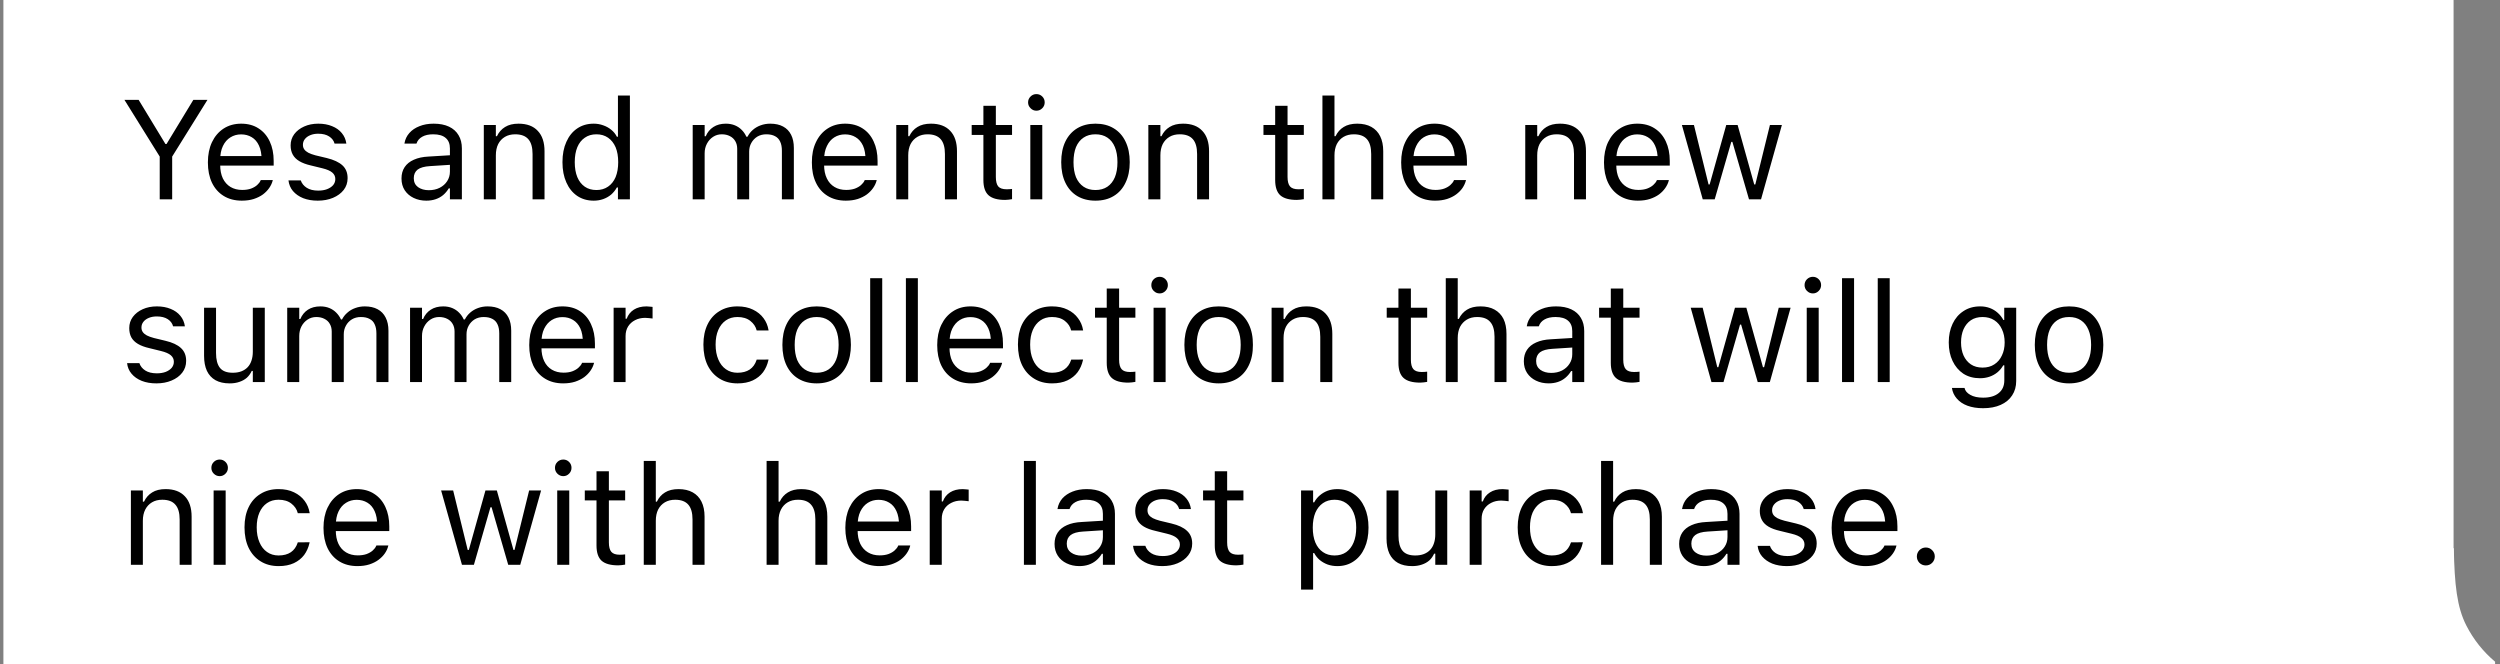
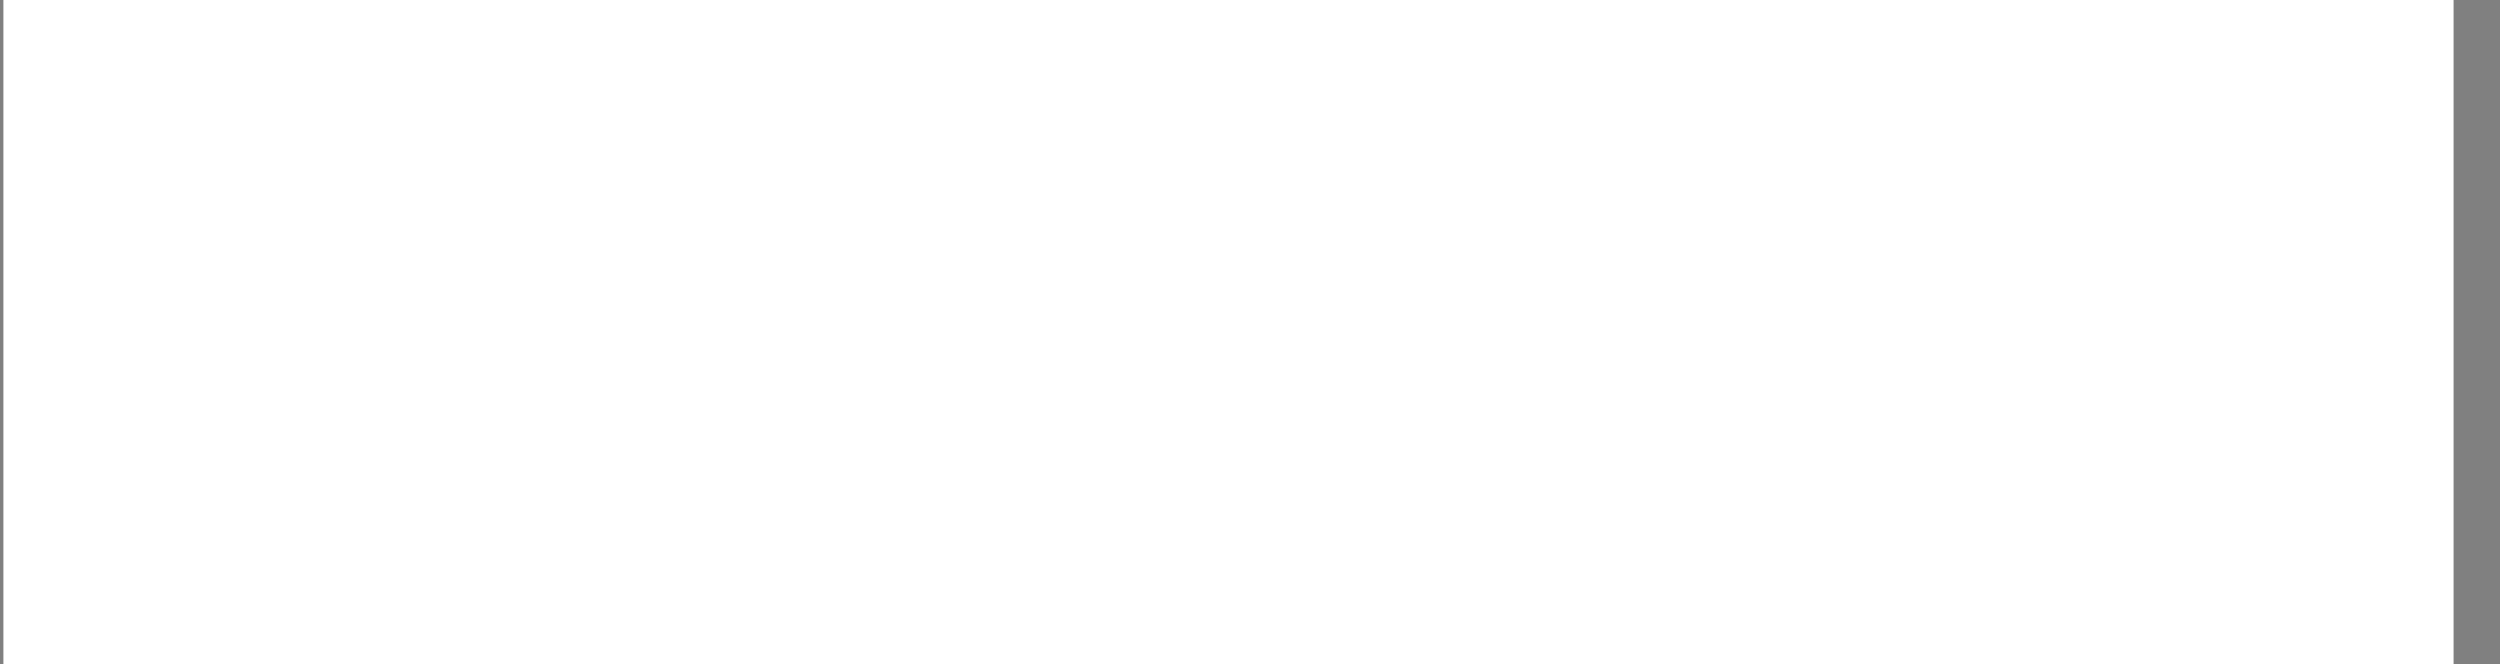
<svg xmlns="http://www.w3.org/2000/svg" viewBox="0 0 301 80" width="301" height="80">
  <rect x="0" y="0" width="301" height="80" fill="#808080" stroke="none" />
  <style>		.s0 { fill: #ffffff } 		.s1 { fill: #000000 } 	</style>
  <path fill-rule="evenodd" class="s0" d="m0.41 0h295v80h-295z" />
-   <path class="s1" d="m19.23 24v-5.15l-4.25-6.83h1.71l3.23 5.32h0.13l3.23-5.32h1.7l-4.25 6.83v5.15zm9.9 0.16q-1.28 0-2.2-0.57-0.91-0.56-1.41-1.59-0.49-1.04-0.49-2.44v-0.01q0-1.39 0.49-2.43 0.5-1.05 1.4-1.64 0.91-0.59 2.12-0.59 1.22 0 2.09 0.57 0.88 0.56 1.35 1.58 0.47 1 0.47 2.34v0.56h-7.17v-1.15h6.43l-0.71 1.05v-0.57q0-1.06-0.32-1.74-0.31-0.68-0.87-1.01-0.56-0.34-1.28-0.34-0.72 0-1.29 0.36-0.57 0.35-0.9 1.04-0.33 0.68-0.33 1.69v0.57q0 0.96 0.32 1.64 0.33 0.67 0.92 1.03 0.6 0.36 1.42 0.36 0.6 0 1.05-0.16 0.45-0.17 0.74-0.43 0.29-0.26 0.4-0.52l0.04-0.08h1.44l-0.01 0.07q-0.12 0.46-0.42 0.89-0.29 0.42-0.75 0.77-0.47 0.34-1.11 0.55-0.63 0.2-1.42 0.2zm9.13 0q-0.99 0-1.76-0.3-0.76-0.31-1.23-0.86-0.45-0.54-0.54-1.28h1.48q0.19 0.55 0.72 0.89 0.53 0.34 1.38 0.34 0.61 0 1.06-0.17 0.47-0.18 0.74-0.49 0.26-0.32 0.26-0.72v-0.02q0-0.46-0.36-0.77-0.37-0.32-1.2-0.52l-1.39-0.34q-0.83-0.19-1.37-0.51-0.54-0.32-0.8-0.79-0.26-0.47-0.26-1.11v-0.01q0-0.75 0.43-1.34 0.44-0.59 1.2-0.93 0.75-0.34 1.7-0.34 0.94 0 1.66 0.3 0.73 0.29 1.17 0.83 0.45 0.54 0.55 1.27h-1.42q-0.14-0.53-0.65-0.86-0.5-0.33-1.32-0.33-0.53 0-0.94 0.17-0.42 0.17-0.66 0.47-0.24 0.3-0.24 0.69v0.02q0 0.3 0.16 0.53 0.16 0.23 0.49 0.41 0.33 0.17 0.85 0.31l1.38 0.33q1.26 0.31 1.88 0.88 0.62 0.57 0.62 1.53v0.02q0 0.8-0.47 1.41-0.48 0.61-1.29 0.95-0.81 0.34-1.83 0.34zm13.07 0q-0.85 0-1.53-0.33-0.67-0.32-1.07-0.92-0.39-0.6-0.39-1.41v-0.02q0-0.79 0.38-1.36 0.38-0.57 1.11-0.89 0.73-0.33 1.77-0.38l3.29-0.2v1.15l-3.11 0.2q-1.02 0.06-1.5 0.42-0.46 0.37-0.46 1.03v0.02q0 0.68 0.51 1.06 0.52 0.37 1.3 0.37 0.74 0 1.31-0.29 0.57-0.29 0.9-0.8 0.33-0.51 0.33-1.15v-2.79q0-0.83-0.51-1.26-0.5-0.44-1.5-0.44-0.81 0-1.32 0.29-0.52 0.29-0.69 0.81l-0.01 0.02h-1.44v-0.05q0.12-0.7 0.59-1.23 0.47-0.53 1.22-0.82 0.74-0.3 1.7-0.3 1.09 0 1.85 0.36 0.76 0.36 1.15 1.03 0.4 0.66 0.4 1.59v6.13h-1.44v-1.32h-0.14q-0.28 0.47-0.68 0.81-0.4 0.33-0.91 0.5-0.51 0.17-1.11 0.17zm6.92-0.16v-8.95h1.45v1.35h0.13q0.34-0.72 0.98-1.11 0.64-0.4 1.62-0.4 1.52 0 2.32 0.87 0.81 0.85 0.81 2.45v5.79h-1.44v-5.45q0-1.21-0.51-1.79-0.51-0.59-1.58-0.59-0.72 0-1.24 0.31-0.52 0.31-0.81 0.87-0.28 0.57-0.28 1.35v5.3zm13.23 0.16q-1.13 0-1.98-0.57-0.85-0.58-1.31-1.62-0.47-1.04-0.47-2.44v-0.01q0-1.41 0.47-2.44 0.46-1.04 1.3-1.61 0.85-0.58 1.99-0.58 0.61 0 1.15 0.2 0.55 0.19 0.97 0.54 0.43 0.35 0.67 0.83h0.13v-4.96h1.44v12.5h-1.44v-1.43h-0.13q-0.28 0.5-0.69 0.86-0.42 0.35-0.95 0.54-0.53 0.19-1.15 0.19zm0.33-1.28q0.81 0 1.4-0.41 0.59-0.4 0.91-1.15 0.31-0.76 0.31-1.79v-0.01q0-1.04-0.31-1.79-0.32-0.74-0.91-1.15-0.59-0.41-1.4-0.41-0.82 0-1.4 0.41-0.59 0.4-0.9 1.14-0.31 0.75-0.31 1.8v0.01q0 1.04 0.31 1.8 0.31 0.74 0.9 1.15 0.58 0.4 1.4 0.4zm11.59 1.12v-8.95h1.44v1.36h0.13q0.3-0.72 0.92-1.12 0.62-0.4 1.5-0.4 0.6 0 1.09 0.2 0.48 0.2 0.83 0.56 0.35 0.35 0.55 0.81h0.14q0.24-0.47 0.64-0.82 0.41-0.36 0.94-0.55 0.54-0.2 1.16-0.2 0.91 0 1.54 0.34 0.64 0.34 0.97 1 0.33 0.65 0.33 1.59v6.18h-1.44v-5.85q0-0.67-0.21-1.1-0.2-0.44-0.61-0.65-0.42-0.23-1.05-0.23-0.62 0-1.09 0.28-0.46 0.29-0.72 0.76-0.26 0.46-0.26 1.04v5.75h-1.44v-6.08q0-0.53-0.23-0.92-0.23-0.4-0.65-0.61-0.42-0.22-0.98-0.22-0.58 0-1.05 0.31-0.47 0.31-0.74 0.83-0.27 0.51-0.27 1.15v5.54zm18.45 0.16q-1.28 0-2.2-0.57-0.92-0.56-1.41-1.59-0.5-1.04-0.49-2.44v-0.01q-0.01-1.39 0.49-2.43 0.49-1.05 1.4-1.64 0.9-0.59 2.11-0.59 1.22 0 2.1 0.57 0.88 0.56 1.34 1.58 0.47 1 0.47 2.34v0.56h-7.17v-1.15h6.44l-0.72 1.05v-0.57q0-1.06-0.31-1.74-0.32-0.68-0.88-1.01-0.55-0.34-1.27-0.34-0.73 0-1.3 0.36-0.56 0.35-0.89 1.04-0.34 0.68-0.34 1.69v0.57q0 0.96 0.33 1.64 0.32 0.67 0.92 1.03 0.59 0.36 1.41 0.36 0.6 0 1.05-0.16 0.45-0.17 0.74-0.43 0.29-0.26 0.41-0.52l0.03-0.08h1.45l-0.02 0.07q-0.12 0.46-0.42 0.89-0.29 0.42-0.75 0.77-0.47 0.34-1.1 0.55-0.64 0.2-1.42 0.2zm6.06-0.16v-8.95h1.44v1.35h0.13q0.34-0.72 0.98-1.11 0.64-0.4 1.63-0.4 1.51 0 2.32 0.87 0.81 0.85 0.81 2.45v5.79h-1.45v-5.45q0-1.21-0.51-1.79-0.51-0.59-1.58-0.59-0.71 0-1.23 0.31-0.53 0.31-0.82 0.87-0.28 0.57-0.28 1.35v5.3zm13.11 0.07q-1.38 0-2-0.56-0.62-0.56-0.62-1.83v-5.43h-1.41v-1.2h1.41v-2.31h1.5v2.31h1.95v1.2h-1.95v5.06q0 0.79 0.29 1.14 0.3 0.34 1 0.34 0.19 0 0.32-0.01 0.15-0.01 0.34-0.03v1.23q-0.2 0.04-0.41 0.06-0.21 0.03-0.42 0.03zm3.03-0.07v-8.95h1.44v8.95zm0.73-10.67q-0.41 0-0.7-0.3-0.3-0.29-0.3-0.7 0-0.42 0.3-0.71 0.29-0.29 0.7-0.29 0.42 0 0.71 0.29 0.29 0.29 0.29 0.71 0 0.41-0.29 0.7-0.29 0.3-0.71 0.3zm7.11 10.83q-1.27 0-2.2-0.56-0.92-0.56-1.42-1.6-0.5-1.04-0.5-2.47v-0.01q0-1.44 0.5-2.48 0.5-1.03 1.42-1.59 0.93-0.56 2.2-0.56 1.28 0 2.2 0.56 0.93 0.56 1.42 1.59 0.51 1.04 0.51 2.48v0.01q0 1.43-0.51 2.47-0.49 1.04-1.42 1.6-0.92 0.56-2.2 0.56zm0-1.28q0.85 0 1.44-0.4 0.59-0.4 0.9-1.14 0.31-0.75 0.31-1.81v-0.01q0-1.06-0.31-1.81-0.31-0.75-0.9-1.14-0.59-0.4-1.44-0.4-0.84 0-1.43 0.4-0.59 0.39-0.91 1.14-0.3 0.75-0.3 1.81v0.01q0 1.06 0.3 1.81 0.32 0.74 0.91 1.14 0.59 0.4 1.43 0.4zm6.37 1.12v-8.95h1.45v1.35h0.13q0.34-0.72 0.98-1.11 0.64-0.4 1.62-0.4 1.52 0 2.32 0.87 0.81 0.85 0.81 2.45v5.79h-1.44v-5.45q0-1.21-0.51-1.79-0.51-0.59-1.58-0.59-0.72 0-1.24 0.31-0.52 0.31-0.81 0.87-0.28 0.57-0.28 1.35v5.3zm17.88 0.07q-1.38 0-2-0.56-0.61-0.56-0.61-1.83v-5.43h-1.41v-1.2h1.41v-2.31h1.49v2.31h1.96v1.2h-1.96v5.06q0 0.79 0.3 1.14 0.3 0.34 1 0.34 0.19 0 0.32-0.01 0.14-0.01 0.34-0.03v1.23q-0.21 0.04-0.41 0.06-0.21 0.03-0.43 0.03zm3.08-0.07v-12.5h1.45v4.9h0.13q0.34-0.72 0.98-1.11 0.64-0.4 1.63-0.4 1 0 1.7 0.39 0.7 0.39 1.06 1.12 0.37 0.74 0.37 1.81v5.79h-1.45v-5.45q0-1.21-0.51-1.79-0.51-0.59-1.58-0.59-0.71 0-1.24 0.31-0.52 0.31-0.81 0.87-0.28 0.57-0.28 1.35v5.3zm13.58 0.16q-1.28 0-2.2-0.57-0.92-0.56-1.41-1.59-0.49-1.04-0.49-2.44v-0.01q0-1.39 0.49-2.43 0.49-1.05 1.4-1.64 0.9-0.59 2.12-0.59 1.22 0 2.09 0.57 0.88 0.56 1.34 1.58 0.47 1 0.48 2.34v0.56h-7.18v-1.15h6.44l-0.72 1.05v-0.57q0-1.06-0.31-1.74-0.32-0.68-0.87-1.01-0.56-0.34-1.28-0.34-0.72 0-1.3 0.36-0.56 0.35-0.89 1.04-0.34 0.68-0.34 1.69v0.57q0 0.96 0.33 1.64 0.32 0.67 0.92 1.03 0.6 0.36 1.41 0.36 0.61 0 1.05-0.16 0.45-0.17 0.74-0.43 0.29-0.26 0.41-0.52l0.03-0.08h1.45l-0.02 0.07q-0.12 0.46-0.41 0.89-0.29 0.42-0.76 0.77-0.46 0.34-1.1 0.55-0.64 0.2-1.42 0.2zm10.84-0.16v-8.95h1.44v1.35h0.14q0.33-0.72 0.97-1.11 0.64-0.4 1.63-0.4 1.51 0 2.32 0.87 0.81 0.85 0.81 2.45v5.79h-1.44v-5.45q0-1.21-0.52-1.79-0.5-0.59-1.58-0.59-0.71 0-1.23 0.31-0.52 0.31-0.82 0.87-0.28 0.57-0.28 1.35v5.3zm13.58 0.16q-1.28 0-2.2-0.57-0.91-0.56-1.41-1.59-0.49-1.04-0.49-2.44v-0.01q0-1.39 0.49-2.43 0.5-1.05 1.41-1.64 0.9-0.59 2.11-0.59 1.22 0 2.09 0.57 0.88 0.56 1.35 1.58 0.47 1 0.47 2.34v0.56h-7.17v-1.15h6.43l-0.71 1.05v-0.57q0-1.06-0.32-1.74-0.31-0.68-0.87-1.01-0.56-0.34-1.28-0.34-0.72 0-1.29 0.36-0.57 0.35-0.9 1.04-0.33 0.68-0.33 1.69v0.57q0 0.96 0.32 1.64 0.33 0.67 0.93 1.03 0.59 0.36 1.41 0.36 0.6 0 1.05-0.16 0.45-0.17 0.74-0.43 0.29-0.26 0.41-0.52l0.03-0.08h1.44l-0.01 0.07q-0.12 0.46-0.42 0.89-0.29 0.42-0.75 0.77-0.47 0.34-1.11 0.55-0.63 0.2-1.42 0.2zm7.79-0.16l-2.51-8.95h1.45l1.76 7.16h0.13l2-7.16h1.37l2 7.16h0.13l1.76-7.16h1.44l-2.51 8.95h-1.45l-2-6.92h-0.13l-2 6.92zm-186.18 22.16q-1 0-1.76-0.3-0.77-0.31-1.23-0.86-0.46-0.54-0.54-1.28h1.48q0.18 0.55 0.71 0.89 0.53 0.34 1.39 0.34 0.6 0 1.06-0.17 0.46-0.18 0.73-0.49 0.26-0.32 0.26-0.72v-0.02q0-0.46-0.36-0.77-0.37-0.32-1.2-0.52l-1.38-0.34q-0.84-0.19-1.38-0.51-0.54-0.32-0.8-0.79-0.25-0.47-0.25-1.11v-0.01q0-0.75 0.43-1.34 0.44-0.59 1.19-0.93 0.76-0.34 1.7-0.34 0.94 0 1.66 0.3 0.73 0.29 1.17 0.83 0.45 0.54 0.55 1.27h-1.42q-0.14-0.53-0.64-0.86-0.51-0.33-1.32-0.33-0.54 0-0.95 0.17-0.42 0.17-0.66 0.47-0.24 0.3-0.24 0.69v0.02q0 0.3 0.16 0.53 0.16 0.23 0.49 0.41 0.33 0.17 0.86 0.31l1.37 0.33q1.27 0.3 1.88 0.88 0.62 0.57 0.62 1.53v0.02q0 0.8-0.47 1.41-0.47 0.61-1.29 0.95-0.8 0.34-1.82 0.34zm8.82 0q-1.01 0-1.7-0.38-0.69-0.39-1.04-1.13-0.34-0.75-0.34-1.8v-5.8h1.44v5.45q0 1.2 0.47 1.79 0.47 0.59 1.54 0.59 0.59 0 1.04-0.17 0.46-0.18 0.76-0.5 0.31-0.33 0.46-0.8 0.16-0.47 0.16-1.06v-5.3h1.44v8.95h-1.44v-1.34h-0.13q-0.22 0.48-0.59 0.82-0.38 0.33-0.9 0.5-0.51 0.18-1.17 0.18zm6.93-0.16v-8.95h1.45v1.36h0.13q0.3-0.72 0.91-1.12 0.62-0.4 1.5-0.4 0.61 0 1.09 0.2 0.48 0.2 0.83 0.56 0.35 0.35 0.56 0.81h0.13q0.24-0.47 0.65-0.82 0.4-0.36 0.94-0.55 0.54-0.2 1.15-0.2 0.91 0 1.54 0.34 0.64 0.34 0.97 1 0.34 0.65 0.34 1.59v6.18h-1.45v-5.85q0-0.67-0.21-1.1-0.19-0.44-0.61-0.65-0.41-0.23-1.05-0.23-0.62 0-1.08 0.28-0.47 0.29-0.72 0.76-0.26 0.46-0.26 1.04v5.75h-1.45v-6.08q0-0.53-0.23-0.92-0.22-0.4-0.65-0.61-0.41-0.22-0.98-0.22-0.58 0-1.05 0.31-0.47 0.31-0.74 0.83-0.26 0.51-0.26 1.15v5.54zm14.79 0v-8.95h1.44v1.36h0.13q0.3-0.72 0.92-1.12 0.62-0.4 1.5-0.4 0.61 0 1.09 0.2 0.48 0.2 0.83 0.56 0.35 0.35 0.55 0.81h0.14q0.24-0.47 0.64-0.82 0.41-0.36 0.94-0.55 0.54-0.2 1.16-0.2 0.91 0 1.54 0.34 0.64 0.34 0.97 1 0.33 0.65 0.33 1.59v6.18h-1.44v-5.85q0-0.67-0.21-1.1-0.2-0.44-0.61-0.65-0.42-0.23-1.05-0.23-0.62 0-1.09 0.28-0.46 0.29-0.72 0.76-0.26 0.46-0.26 1.04v5.75h-1.44v-6.08q0-0.53-0.23-0.92-0.23-0.4-0.65-0.61-0.42-0.22-0.98-0.22-0.58 0-1.05 0.31-0.47 0.31-0.74 0.83-0.27 0.51-0.27 1.15v5.54zm18.45 0.16q-1.28 0-2.2-0.57-0.92-0.56-1.42-1.59-0.48-1.04-0.48-2.44v-0.01q0-1.39 0.48-2.43 0.5-1.05 1.41-1.64 0.9-0.59 2.11-0.59 1.23 0 2.1 0.57 0.88 0.56 1.34 1.58 0.47 1 0.47 2.34v0.56h-7.17v-1.15h6.44l-0.72 1.05v-0.57q0-1.06-0.31-1.74-0.32-0.68-0.88-1.01-0.55-0.34-1.27-0.34-0.73 0-1.3 0.36-0.56 0.35-0.9 1.04-0.33 0.68-0.33 1.69v0.57q0 0.96 0.33 1.64 0.32 0.67 0.92 1.03 0.6 0.36 1.41 0.36 0.61 0 1.05-0.16 0.45-0.17 0.74-0.43 0.29-0.26 0.41-0.52l0.03-0.08h1.45l-0.02 0.07q-0.12 0.46-0.42 0.89-0.29 0.42-0.75 0.77-0.47 0.34-1.1 0.55-0.64 0.2-1.42 0.2zm6.06-0.16v-8.95h1.44v1.33h0.13q0.26-0.71 0.87-1.1 0.62-0.39 1.52-0.39 0.21 0 0.41 0.03 0.21 0.02 0.32 0.03v1.4q-0.23-0.04-0.44-0.05-0.21-0.03-0.45-0.03-0.69 0-1.22 0.28-0.53 0.27-0.84 0.76-0.3 0.49-0.3 1.15v5.54zm14.92 0.16q-1.26 0-2.18-0.58-0.92-0.57-1.43-1.61-0.5-1.05-0.5-2.47v-0.02q0-1.39 0.5-2.42 0.5-1.03 1.42-1.59 0.92-0.58 2.18-0.58 1.08 0 1.87 0.39 0.79 0.38 1.27 1.03 0.47 0.63 0.6 1.43l0.01 0.05h-1.44v-0.02q-0.17-0.67-0.76-1.13-0.59-0.47-1.55-0.47-0.81 0-1.4 0.41-0.59 0.41-0.91 1.15-0.32 0.74-0.32 1.75v0.02q0 1.03 0.33 1.79 0.32 0.76 0.91 1.17 0.59 0.42 1.39 0.42 0.9 0 1.48-0.39 0.57-0.39 0.82-1.14l0.01-0.05 1.43-0.01-0.02 0.1q-0.18 0.8-0.64 1.43-0.47 0.62-1.23 0.98-0.76 0.36-1.84 0.36zm9.53 0q-1.27 0-2.2-0.56-0.93-0.56-1.43-1.6-0.5-1.04-0.5-2.47v-0.01q0-1.44 0.5-2.48 0.5-1.03 1.43-1.59 0.93-0.56 2.2-0.56 1.27 0 2.19 0.56 0.93 0.56 1.42 1.59 0.51 1.04 0.51 2.48v0.01q0 1.43-0.51 2.47-0.49 1.04-1.42 1.6-0.92 0.56-2.19 0.56zm0-1.28q0.84 0 1.43-0.4 0.59-0.4 0.9-1.14 0.31-0.75 0.31-1.81v-0.01q0-1.06-0.31-1.81-0.31-0.75-0.9-1.14-0.59-0.4-1.43-0.4-0.85 0-1.44 0.4-0.59 0.39-0.91 1.14-0.3 0.75-0.3 1.81v0.01q0 1.06 0.3 1.81 0.32 0.74 0.91 1.14 0.59 0.4 1.44 0.4zm6.44 1.12v-12.5h1.45v12.5zm4.3 0v-12.5h1.44v12.5zm7.87 0.16q-1.27 0-2.2-0.57-0.91-0.56-1.41-1.59-0.49-1.04-0.49-2.44v-0.01q0-1.39 0.49-2.43 0.5-1.05 1.41-1.64 0.9-0.59 2.11-0.59 1.22 0 2.09 0.57 0.88 0.56 1.35 1.58 0.47 1 0.47 2.34v0.56h-7.17v-1.15h6.43l-0.71 1.05v-0.57q0-1.06-0.32-1.74-0.31-0.68-0.87-1.01-0.55-0.34-1.28-0.34-0.72 0-1.29 0.36-0.56 0.35-0.9 1.04-0.33 0.68-0.33 1.69v0.57q0 0.96 0.32 1.64 0.33 0.67 0.93 1.03 0.59 0.36 1.41 0.36 0.6 0 1.05-0.16 0.45-0.17 0.74-0.43 0.29-0.26 0.41-0.52l0.03-0.08h1.44l-0.01 0.07q-0.12 0.46-0.42 0.89-0.29 0.42-0.75 0.77-0.47 0.34-1.11 0.55-0.63 0.2-1.42 0.2zm9.72 0q-1.25 0-2.17-0.58-0.92-0.57-1.43-1.61-0.5-1.05-0.5-2.47v-0.02q0-1.39 0.49-2.42 0.51-1.03 1.43-1.59 0.92-0.58 2.18-0.58 1.08 0 1.87 0.39 0.79 0.38 1.26 1.03 0.48 0.63 0.61 1.43l0.01 0.05h-1.44l-0.01-0.02q-0.16-0.67-0.75-1.13-0.59-0.47-1.55-0.47-0.81 0-1.4 0.41-0.59 0.41-0.91 1.15-0.32 0.74-0.32 1.75v0.02q0 1.03 0.33 1.79 0.32 0.76 0.91 1.17 0.59 0.42 1.39 0.42 0.9 0 1.47-0.39 0.58-0.39 0.83-1.14l0.01-0.05 1.43-0.01-0.02 0.1q-0.18 0.8-0.64 1.43-0.47 0.62-1.23 0.98-0.77 0.36-1.85 0.36zm9.2-0.09q-1.38 0-2-0.56-0.61-0.56-0.61-1.83v-5.43h-1.41v-1.2h1.41v-2.31h1.49v2.31h1.96v1.2h-1.96v5.06q0 0.79 0.3 1.14 0.3 0.34 1 0.34 0.19 0 0.32-0.01 0.14-0.01 0.34-0.03v1.23q-0.21 0.04-0.42 0.06-0.2 0.03-0.42 0.03zm3.03-0.07v-8.95h1.45v8.95zm0.73-10.67q-0.41 0-0.71-0.3-0.29-0.29-0.29-0.7 0-0.42 0.29-0.71 0.3-0.29 0.71-0.29 0.41 0 0.7 0.29 0.29 0.29 0.29 0.71 0 0.41-0.29 0.7-0.29 0.3-0.7 0.3zm7.11 10.83q-1.27 0-2.2-0.56-0.92-0.56-1.43-1.6-0.5-1.04-0.5-2.47v-0.01q0-1.44 0.5-2.48 0.51-1.03 1.43-1.59 0.93-0.56 2.2-0.56 1.28 0 2.2 0.56 0.92 0.56 1.42 1.59 0.51 1.04 0.5 2.48v0.01q0.01 1.43-0.5 2.47-0.5 1.04-1.42 1.6-0.92 0.56-2.2 0.56zm0-1.28q0.85 0 1.44-0.4 0.59-0.4 0.89-1.14 0.32-0.75 0.32-1.81v-0.01q0-1.06-0.32-1.81-0.3-0.75-0.89-1.14-0.59-0.4-1.44-0.4-0.85 0-1.44 0.4-0.59 0.39-0.9 1.14-0.31 0.75-0.31 1.81v0.01q0 1.06 0.31 1.81 0.31 0.74 0.9 1.14 0.59 0.4 1.44 0.4zm6.37 1.12v-8.95h1.44v1.35h0.13q0.34-0.72 0.98-1.11 0.64-0.4 1.63-0.4 1.51 0 2.32 0.87 0.81 0.85 0.81 2.45v5.79h-1.45v-5.45q0-1.21-0.51-1.79-0.51-0.59-1.58-0.59-0.71 0-1.23 0.31-0.53 0.31-0.82 0.87-0.28 0.57-0.28 1.35v5.3zm17.89 0.07q-1.38 0-2-0.56-0.62-0.56-0.62-1.83v-5.43h-1.41v-1.2h1.41v-2.31h1.5v2.31h1.96v1.2h-1.96v5.06q0 0.79 0.3 1.14 0.3 0.34 0.99 0.34 0.19 0 0.33-0.01 0.14-0.01 0.34-0.03v1.23q-0.21 0.04-0.42 0.06-0.21 0.03-0.42 0.03zm3.08-0.07v-12.5h1.44v4.9h0.13q0.35-0.72 0.98-1.11 0.64-0.4 1.63-0.4 1.01 0 1.7 0.39 0.7 0.39 1.07 1.12 0.36 0.74 0.36 1.81v5.79h-1.44v-5.45q0-1.21-0.52-1.79-0.5-0.59-1.58-0.59-0.71 0-1.23 0.31-0.52 0.31-0.82 0.87-0.28 0.57-0.28 1.35v5.3zm12.39 0.16q-0.85 0-1.53-0.33-0.67-0.32-1.07-0.92-0.39-0.6-0.39-1.41v-0.02q0-0.79 0.38-1.36 0.38-0.57 1.11-0.89 0.73-0.33 1.77-0.38l3.29-0.2v1.15l-3.11 0.2q-1.02 0.06-1.5 0.42-0.46 0.37-0.46 1.03v0.02q0 0.68 0.51 1.06 0.52 0.37 1.3 0.37 0.74 0 1.31-0.29 0.57-0.3 0.89-0.8 0.34-0.51 0.34-1.15v-2.79q0-0.83-0.51-1.26-0.5-0.44-1.5-0.44-0.81 0-1.32 0.29-0.52 0.29-0.69 0.81l-0.01 0.02h-1.44v-0.05q0.12-0.7 0.59-1.23 0.47-0.53 1.22-0.82 0.74-0.3 1.7-0.3 1.09 0 1.85 0.36 0.76 0.36 1.15 1.03 0.4 0.66 0.4 1.59v6.13h-1.44v-1.32h-0.14q-0.28 0.47-0.69 0.81-0.39 0.33-0.9 0.5-0.51 0.17-1.11 0.17zm10.1-0.09q-1.38 0-2-0.56-0.62-0.56-0.62-1.83v-5.43h-1.41v-1.2h1.41v-2.31h1.5v2.31h1.96v1.2h-1.96v5.06q0 0.79 0.3 1.14 0.3 0.34 0.99 0.34 0.2 0 0.33-0.01 0.14-0.01 0.34-0.03v1.23q-0.21 0.04-0.42 0.06-0.2 0.03-0.42 0.03zm9.5-0.07l-2.5-8.95h1.44l1.76 7.16h0.13l2-7.16h1.37l2 7.16h0.14l1.76-7.16h1.43l-2.5 8.95h-1.46l-2-6.92h-0.13l-1.99 6.92zm11.47 0v-8.95h1.44v8.95zm0.74-10.67q-0.41 0-0.71-0.3-0.29-0.29-0.29-0.7 0-0.42 0.29-0.71 0.3-0.29 0.71-0.29 0.41 0 0.7 0.29 0.29 0.29 0.29 0.71 0 0.41-0.29 0.7-0.29 0.3-0.7 0.3zm3.51 10.67v-12.5h1.45v12.5zm4.3 0v-12.5h1.44v12.5zm12.69 3.15q-1.08 0-1.89-0.3-0.8-0.3-1.28-0.86-0.48-0.55-0.59-1.28h0.01 1.5 0.01q0.11 0.51 0.69 0.83 0.58 0.34 1.55 0.34 1.2 0 1.87-0.55 0.68-0.54 0.68-1.53v-1.81h-0.13q-0.28 0.49-0.7 0.84-0.43 0.35-0.96 0.53-0.53 0.18-1.14 0.18-1.16 0-2.01-0.55-0.83-0.56-1.29-1.53-0.46-0.97-0.46-2.22v-0.02q0-1.25 0.46-2.23 0.46-0.98 1.31-1.53 0.85-0.57 2.02-0.57 0.63 0 1.16 0.2 0.53 0.2 0.94 0.57 0.41 0.36 0.69 0.87h0.1v-1.48h1.44v8.83q0 0.99-0.49 1.73-0.48 0.74-1.38 1.14-0.89 0.4-2.11 0.4zm-0.07-4.89q0.83 0 1.42-0.39 0.6-0.39 0.91-1.07 0.33-0.68 0.33-1.56v-0.02q0-0.89-0.33-1.58-0.31-0.69-0.91-1.08-0.59-0.39-1.42-0.39-0.83 0-1.41 0.39-0.57 0.39-0.88 1.08-0.3 0.69-0.3 1.58v0.02q0 0.88 0.3 1.56 0.31 0.68 0.88 1.07 0.58 0.39 1.41 0.39zm10.42 1.9q-1.27 0-2.2-0.56-0.92-0.56-1.43-1.6-0.5-1.04-0.5-2.47v-0.01q0-1.44 0.5-2.48 0.51-1.03 1.43-1.59 0.93-0.56 2.2-0.56 1.28 0 2.2 0.56 0.92 0.56 1.42 1.59 0.5 1.04 0.5 2.48v0.01q0 1.43-0.5 2.47-0.5 1.04-1.42 1.6-0.92 0.56-2.2 0.56zm0-1.28q0.84 0 1.43-0.4 0.59-0.4 0.9-1.14 0.32-0.75 0.32-1.81v-0.01q0-1.06-0.32-1.81-0.31-0.75-0.9-1.14-0.59-0.4-1.43-0.4-0.85 0-1.44 0.4-0.59 0.39-0.9 1.14-0.31 0.75-0.31 1.81v0.01q0 1.06 0.31 1.81 0.31 0.74 0.9 1.14 0.59 0.4 1.44 0.4zm-233.36 23.12v-8.95h1.44v1.35h0.14q0.34-0.72 0.98-1.11 0.63-0.4 1.62-0.4 1.51 0 2.32 0.87 0.81 0.85 0.81 2.45v5.79h-1.44v-5.45q0-1.21-0.52-1.79-0.5-0.59-1.57-0.59-0.72 0-1.24 0.31-0.52 0.31-0.81 0.87-0.29 0.57-0.29 1.35v5.3zm9.96 0v-8.95h1.45v8.95zm0.73-10.67q-0.41 0-0.71-0.3-0.29-0.29-0.29-0.7 0-0.42 0.29-0.71 0.3-0.29 0.71-0.29 0.41 0 0.7 0.29 0.29 0.29 0.29 0.71 0 0.41-0.29 0.7-0.29 0.3-0.7 0.3zm7.1 10.83q-1.26 0-2.18-0.58-0.92-0.57-1.43-1.61-0.5-1.05-0.5-2.47v-0.02q0-1.39 0.5-2.42 0.5-1.03 1.42-1.59 0.92-0.58 2.18-0.58 1.08 0 1.87 0.39 0.79 0.38 1.27 1.03 0.47 0.63 0.6 1.43l0.01 0.05h-1.44v-0.02q-0.17-0.67-0.76-1.13-0.59-0.47-1.55-0.47-0.81 0-1.4 0.41-0.59 0.41-0.91 1.15-0.32 0.74-0.32 1.75v0.02q0 1.03 0.33 1.79 0.32 0.76 0.91 1.17 0.59 0.42 1.39 0.42 0.9 0 1.48-0.39 0.57-0.39 0.82-1.14l0.01-0.05 1.43-0.01-0.02 0.1q-0.18 0.8-0.64 1.43-0.47 0.62-1.23 0.98-0.77 0.36-1.84 0.36zm9.5 0q-1.28 0-2.2-0.57-0.91-0.56-1.41-1.59-0.49-1.04-0.49-2.44v-0.01q0-1.39 0.49-2.43 0.5-1.05 1.4-1.64 0.91-0.59 2.12-0.59 1.22 0 2.09 0.57 0.88 0.56 1.35 1.58 0.47 1 0.47 2.34v0.56h-7.17v-1.15h6.43l-0.71 1.05v-0.57q0-1.06-0.32-1.74-0.31-0.68-0.87-1.01-0.56-0.34-1.28-0.34-0.72 0-1.29 0.36-0.57 0.35-0.9 1.04-0.33 0.68-0.33 1.69v0.57q0 0.96 0.32 1.64 0.32 0.67 0.92 1.03 0.6 0.36 1.41 0.36 0.61 0 1.06-0.16 0.45-0.17 0.74-0.43 0.29-0.26 0.4-0.52l0.04-0.08h1.44l-0.02 0.07q-0.11 0.46-0.41 0.89-0.29 0.42-0.76 0.77-0.46 0.34-1.1 0.55-0.63 0.2-1.42 0.2zm12.57-0.16l-2.51-8.95h1.45l1.75 7.16h0.14l2-7.16h1.37l2 7.16h0.13l1.76-7.16h1.44l-2.51 8.95h-1.45l-2-6.92h-0.14l-1.99 6.92zm11.47 0v-8.95h1.45v8.95zm0.73-10.67q-0.41 0-0.71-0.3-0.29-0.29-0.29-0.7 0-0.42 0.29-0.71 0.3-0.29 0.71-0.29 0.41 0 0.7 0.29 0.29 0.29 0.29 0.71 0 0.41-0.29 0.7-0.29 0.3-0.7 0.3zm6.61 10.74q-1.37 0-2-0.56-0.61-0.56-0.61-1.83v-5.43h-1.41v-1.2h1.41v-2.31h1.49v2.31h1.96v1.2h-1.96v5.06q0 0.79 0.3 1.14 0.3 0.34 1 0.34 0.19 0 0.32-0.01 0.14-0.01 0.34-0.03v1.23q-0.2 0.04-0.41 0.06-0.21 0.03-0.43 0.03zm3.08-0.07v-12.5h1.45v4.9h0.13q0.34-0.72 0.98-1.11 0.64-0.4 1.63-0.4 1 0 1.7 0.39 0.7 0.39 1.06 1.12 0.37 0.74 0.37 1.81v5.79h-1.45v-5.45q0-1.21-0.51-1.79-0.51-0.59-1.58-0.59-0.71 0-1.24 0.31-0.52 0.31-0.81 0.87-0.28 0.57-0.28 1.35v5.3zm14.79 0v-12.5h1.44v4.9h0.14q0.34-0.72 0.98-1.11 0.64-0.4 1.62-0.4 1.01 0 1.71 0.39 0.69 0.39 1.06 1.12 0.36 0.74 0.36 1.81v5.79h-1.44v-5.45q0-1.21-0.52-1.79-0.5-0.59-1.57-0.59-0.72 0-1.24 0.31-0.52 0.31-0.81 0.87-0.29 0.57-0.29 1.35v5.3zm13.58 0.16q-1.27 0-2.2-0.57-0.91-0.56-1.41-1.59-0.49-1.04-0.49-2.44v-0.01q0-1.39 0.49-2.43 0.5-1.05 1.41-1.64 0.9-0.59 2.11-0.59 1.22 0 2.09 0.57 0.88 0.56 1.35 1.58 0.47 1 0.47 2.34v0.56h-7.17v-1.15h6.43l-0.71 1.05v-0.57q0-1.06-0.32-1.74-0.31-0.68-0.87-1.01-0.55-0.34-1.28-0.34-0.72 0-1.29 0.36-0.56 0.35-0.9 1.04-0.33 0.68-0.33 1.69v0.57q0 0.96 0.32 1.64 0.33 0.67 0.93 1.03 0.59 0.36 1.41 0.36 0.6 0 1.05-0.16 0.45-0.17 0.74-0.43 0.29-0.26 0.41-0.52l0.03-0.08h1.44l-0.01 0.07q-0.12 0.46-0.42 0.89-0.29 0.42-0.75 0.77-0.47 0.34-1.11 0.55-0.63 0.2-1.42 0.2zm6.06-0.16v-8.95h1.45v1.33h0.13q0.26-0.71 0.87-1.1 0.62-0.39 1.52-0.39 0.21 0 0.41 0.03 0.21 0.02 0.31 0.03v1.4q-0.22-0.04-0.44-0.05-0.2-0.03-0.44-0.03-0.69 0-1.22 0.28-0.54 0.27-0.84 0.76-0.3 0.49-0.3 1.15v5.54zm11.34 0v-12.5h1.44v12.5zm6.68 0.16q-0.85 0-1.53-0.33-0.68-0.32-1.07-0.92-0.39-0.6-0.39-1.41v-0.02q0-0.79 0.38-1.36 0.38-0.57 1.11-0.89 0.73-0.33 1.77-0.38l3.29-0.2v1.15l-3.12 0.2q-1.02 0.06-1.49 0.42-0.47 0.37-0.47 1.03v0.02q0 0.68 0.52 1.06 0.51 0.37 1.29 0.37 0.74 0 1.32-0.29 0.57-0.3 0.89-0.8 0.33-0.51 0.33-1.15v-2.79q0-0.83-0.5-1.26-0.5-0.44-1.5-0.44-0.81 0-1.32 0.29-0.52 0.29-0.69 0.81l-0.01 0.02h-1.45l0.01-0.05q0.12-0.7 0.58-1.23 0.48-0.53 1.22-0.82 0.75-0.3 1.71-0.3 1.09 0 1.85 0.36 0.76 0.36 1.15 1.03 0.4 0.66 0.4 1.59v6.13h-1.45v-1.32h-0.13q-0.28 0.47-0.69 0.81-0.4 0.33-0.9 0.5-0.51 0.17-1.11 0.17zm9.99 0q-1 0-1.76-0.3-0.76-0.31-1.23-0.86-0.46-0.54-0.54-1.28h1.48q0.18 0.55 0.71 0.89 0.53 0.34 1.39 0.34 0.61 0 1.06-0.17 0.47-0.18 0.73-0.49 0.27-0.32 0.27-0.72v-0.02q0-0.46-0.37-0.77-0.36-0.32-1.19-0.52l-1.39-0.34q-0.84-0.19-1.38-0.51-0.54-0.32-0.79-0.79-0.26-0.47-0.26-1.11v-0.01q0-0.75 0.43-1.34 0.44-0.59 1.2-0.93 0.75-0.34 1.7-0.34 0.94 0 1.66 0.3 0.73 0.29 1.17 0.83 0.45 0.54 0.55 1.27h-1.42q-0.14-0.53-0.65-0.86-0.51-0.33-1.32-0.33-0.53 0-0.95 0.17-0.41 0.17-0.65 0.47-0.24 0.3-0.24 0.69v0.02q0 0.3 0.15 0.53 0.16 0.23 0.49 0.41 0.34 0.17 0.86 0.31l1.38 0.33q1.26 0.3 1.87 0.88 0.63 0.57 0.63 1.53v0.02q0 0.8-0.48 1.41-0.47 0.61-1.28 0.95-0.81 0.34-1.83 0.34zm8.92-0.09q-1.37 0-2-0.56-0.61-0.56-0.61-1.83v-5.43h-1.41v-1.2h1.41v-2.31h1.49v2.31h1.96v1.2h-1.96v5.06q0 0.79 0.3 1.14 0.3 0.34 1 0.34 0.19 0 0.32-0.01 0.14-0.01 0.34-0.03v1.23q-0.21 0.04-0.41 0.06-0.21 0.03-0.43 0.03zm7.78 2.92v-11.94h1.45v1.43h0.13q0.27-0.5 0.69-0.85 0.41-0.35 0.94-0.55 0.53-0.19 1.16-0.19 1.13 0 1.97 0.59 0.85 0.57 1.31 1.61 0.47 1.03 0.47 2.43v0.01q0 1.41-0.47 2.44-0.46 1.04-1.31 1.61-0.84 0.58-1.97 0.58-0.62 0-1.17-0.19-0.53-0.2-0.96-0.55-0.41-0.35-0.66-0.83h-0.13v4.4zm4.03-4.11q0.82 0 1.4-0.4 0.58-0.41 0.89-1.15 0.32-0.76 0.32-1.8v-0.01q0-1.05-0.32-1.8-0.31-0.74-0.89-1.14-0.58-0.41-1.4-0.41-0.81 0-1.4 0.41-0.59 0.41-0.91 1.15-0.31 0.75-0.31 1.79v0.01q0 1.03 0.31 1.79 0.32 0.75 0.91 1.15 0.59 0.41 1.4 0.41zm9.34 1.28q-1.01 0-1.7-0.38-0.69-0.39-1.04-1.13-0.34-0.75-0.34-1.8v-5.8h1.44v5.45q0 1.2 0.47 1.79 0.47 0.59 1.54 0.59 0.59 0 1.04-0.17 0.46-0.18 0.76-0.5 0.31-0.33 0.46-0.8 0.16-0.47 0.16-1.06v-5.3h1.44v8.95h-1.44v-1.34h-0.14q-0.21 0.48-0.58 0.82-0.38 0.33-0.9 0.5-0.52 0.18-1.17 0.18zm6.93-0.16v-8.95h1.44v1.33h0.14q0.25-0.71 0.87-1.1 0.61-0.39 1.52-0.39 0.2 0 0.4 0.03 0.21 0.02 0.32 0.03v1.4q-0.22-0.04-0.44-0.05-0.21-0.03-0.45-0.03-0.69 0-1.22 0.28-0.53 0.27-0.84 0.76-0.3 0.49-0.3 1.15v5.54zm9.89 0.16q-1.25 0-2.18-0.58-0.92-0.57-1.42-1.61-0.51-1.05-0.51-2.47v-0.02q0-1.39 0.5-2.42 0.51-1.03 1.43-1.59 0.92-0.58 2.17-0.58 1.09 0 1.88 0.39 0.79 0.38 1.26 1.03 0.47 0.63 0.61 1.43v0.05h-1.43l-0.01-0.02q-0.17-0.67-0.76-1.13-0.59-0.47-1.55-0.47-0.8 0-1.39 0.41-0.59 0.41-0.92 1.15-0.31 0.74-0.31 1.75v0.02q0 1.03 0.32 1.79 0.33 0.76 0.92 1.17 0.58 0.42 1.38 0.42 0.91 0 1.48-0.39 0.57-0.39 0.82-1.14l0.02-0.05 1.43-0.01-0.02 0.1q-0.18 0.8-0.65 1.43-0.46 0.62-1.23 0.98-0.76 0.36-1.84 0.36zm5.93-0.16v-12.5h1.45v4.9h0.13q0.34-0.72 0.98-1.11 0.64-0.4 1.63-0.4 1 0 1.7 0.39 0.7 0.39 1.06 1.12 0.37 0.74 0.37 1.81v5.79h-1.45v-5.45q0-1.21-0.51-1.79-0.51-0.59-1.58-0.59-0.71 0-1.24 0.31-0.52 0.31-0.81 0.87-0.28 0.57-0.28 1.35v5.3zm12.38 0.16q-0.84 0-1.52-0.33-0.68-0.32-1.07-0.92-0.39-0.6-0.39-1.41v-0.02q0-0.79 0.38-1.36 0.38-0.57 1.11-0.89 0.73-0.33 1.77-0.38l3.29-0.2v1.15l-3.12 0.2q-1.02 0.06-1.49 0.42-0.47 0.37-0.47 1.03v0.02q0 0.68 0.52 1.06 0.51 0.37 1.29 0.37 0.74 0 1.31-0.29 0.58-0.3 0.9-0.8 0.33-0.51 0.33-1.15v-2.79q0-0.83-0.5-1.26-0.5-0.44-1.51-0.44-0.8 0-1.32 0.29-0.51 0.29-0.68 0.81l-0.01 0.02h-1.45l0.01-0.05q0.12-0.7 0.58-1.23 0.48-0.53 1.22-0.82 0.75-0.3 1.7-0.3 1.1 0 1.86 0.36 0.76 0.36 1.15 1.03 0.4 0.66 0.4 1.59v6.13h-1.45v-1.32h-0.13q-0.28 0.47-0.69 0.81-0.4 0.33-0.9 0.5-0.51 0.17-1.12 0.17zm10 0q-1 0-1.76-0.3-0.76-0.31-1.23-0.86-0.46-0.54-0.54-1.28h1.48q0.18 0.55 0.71 0.89 0.53 0.34 1.39 0.34 0.6 0 1.06-0.17 0.47-0.18 0.73-0.49 0.27-0.32 0.27-0.72v-0.02q0-0.46-0.37-0.77-0.36-0.32-1.19-0.52l-1.39-0.34q-0.84-0.19-1.38-0.51-0.54-0.32-0.79-0.79-0.26-0.47-0.26-1.11v-0.01q0-0.75 0.43-1.34 0.44-0.59 1.2-0.93 0.75-0.34 1.7-0.34 0.94 0 1.66 0.3 0.73 0.29 1.17 0.83 0.45 0.54 0.55 1.27h-1.42q-0.15-0.53-0.65-0.86-0.51-0.33-1.32-0.33-0.53 0-0.95 0.17-0.41 0.17-0.65 0.47-0.24 0.3-0.24 0.69v0.02q0 0.3 0.15 0.53 0.16 0.23 0.49 0.41 0.33 0.17 0.86 0.31l1.38 0.33q1.26 0.3 1.87 0.88 0.62 0.57 0.62 1.53v0.02q0 0.8-0.47 1.41-0.47 0.61-1.29 0.95-0.8 0.34-1.82 0.34zm9.48 0q-1.28 0-2.2-0.57-0.91-0.56-1.41-1.59-0.49-1.04-0.49-2.44v-0.01q0-1.39 0.49-2.43 0.49-1.05 1.4-1.64 0.9-0.59 2.12-0.59 1.22 0 2.09 0.57 0.88 0.56 1.34 1.58 0.48 1 0.48 2.34v0.56h-7.18v-1.15h6.44l-0.72 1.05v-0.57q0-1.06-0.31-1.74-0.32-0.68-0.87-1.01-0.56-0.34-1.28-0.34-0.72 0-1.3 0.36-0.56 0.35-0.89 1.04-0.34 0.68-0.33 1.69v0.57q0 0.96 0.32 1.64 0.32 0.67 0.92 1.03 0.6 0.36 1.41 0.36 0.61 0 1.06-0.16 0.44-0.17 0.73-0.43 0.29-0.26 0.41-0.52l0.03-0.08h1.45l-0.02 0.07q-0.11 0.46-0.41 0.89-0.29 0.42-0.76 0.77-0.46 0.34-1.1 0.55-0.63 0.2-1.42 0.2zm7.24-0.08q-0.44 0-0.77-0.31-0.31-0.33-0.31-0.77 0-0.44 0.31-0.76 0.33-0.32 0.77-0.32 0.44 0 0.76 0.32 0.32 0.32 0.32 0.76 0 0.44-0.32 0.77-0.32 0.31-0.76 0.31z" />
-   <path class="s0" d="m295.44 66c0.08 4.4 0.38 7.1 1.5 9.3 0.86 1.69 2.04 3.17 3.47 4.37v0.33h-6c-7.73 0-14-6.27-14-14z" />
</svg>